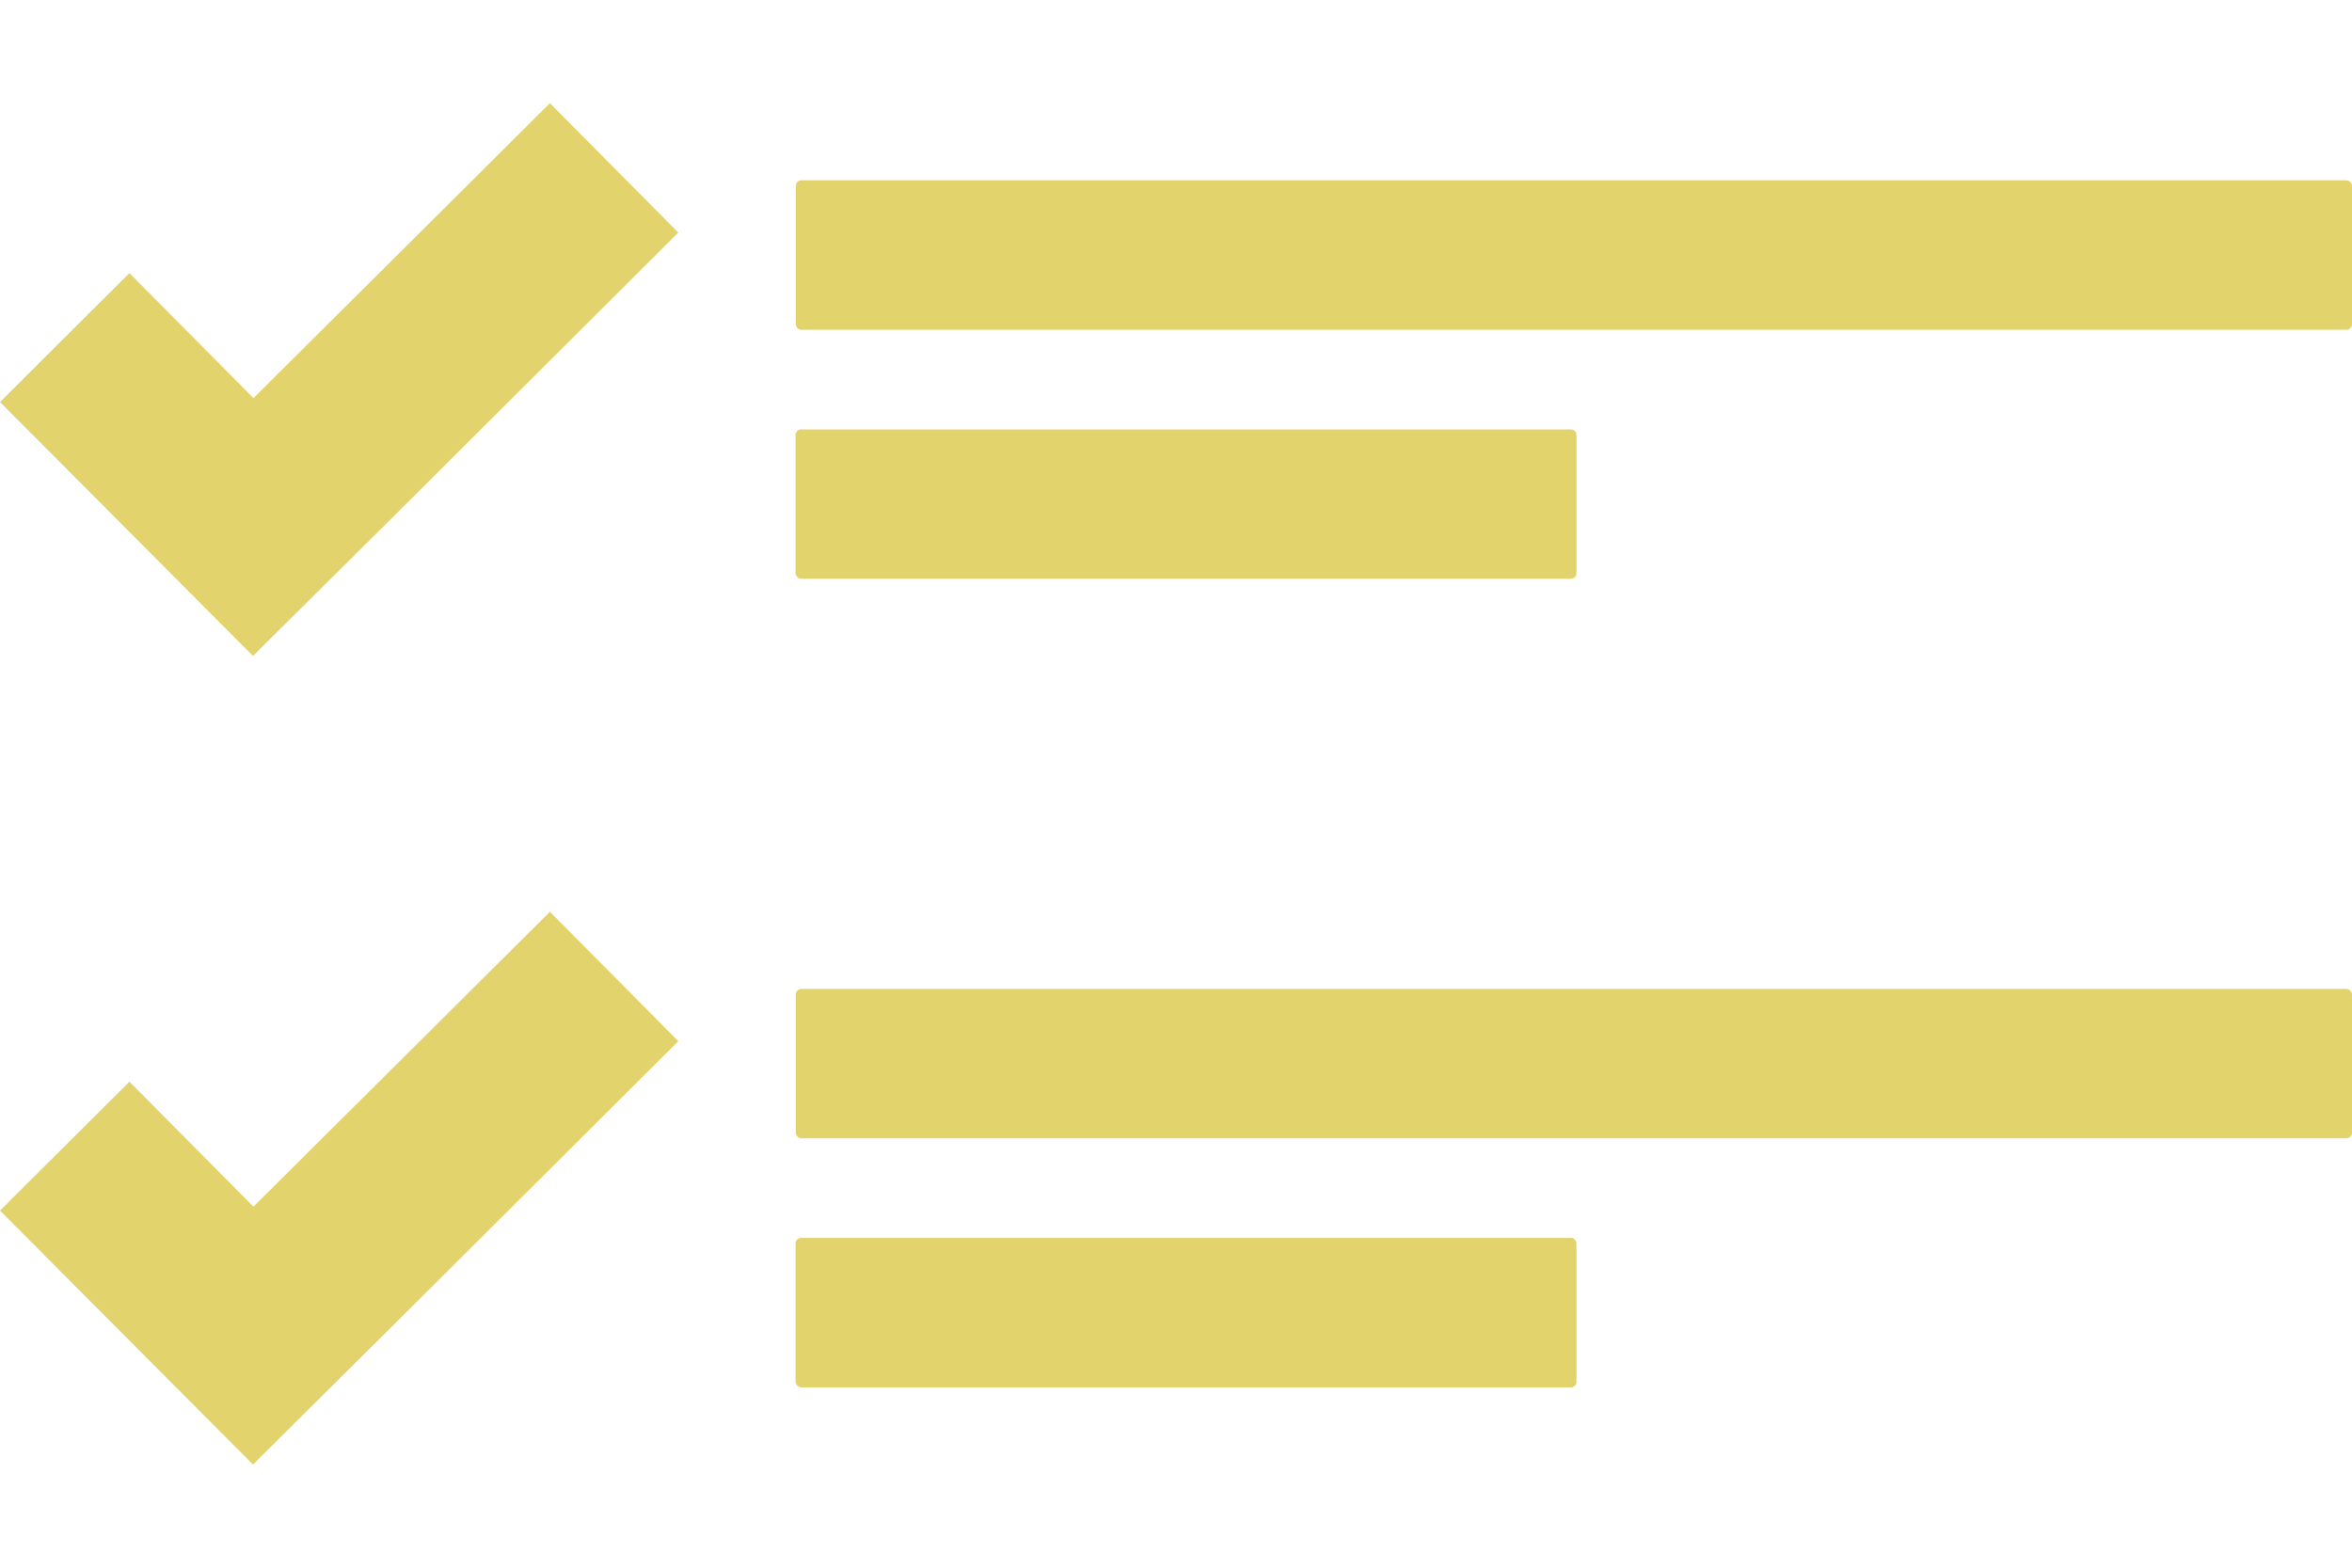
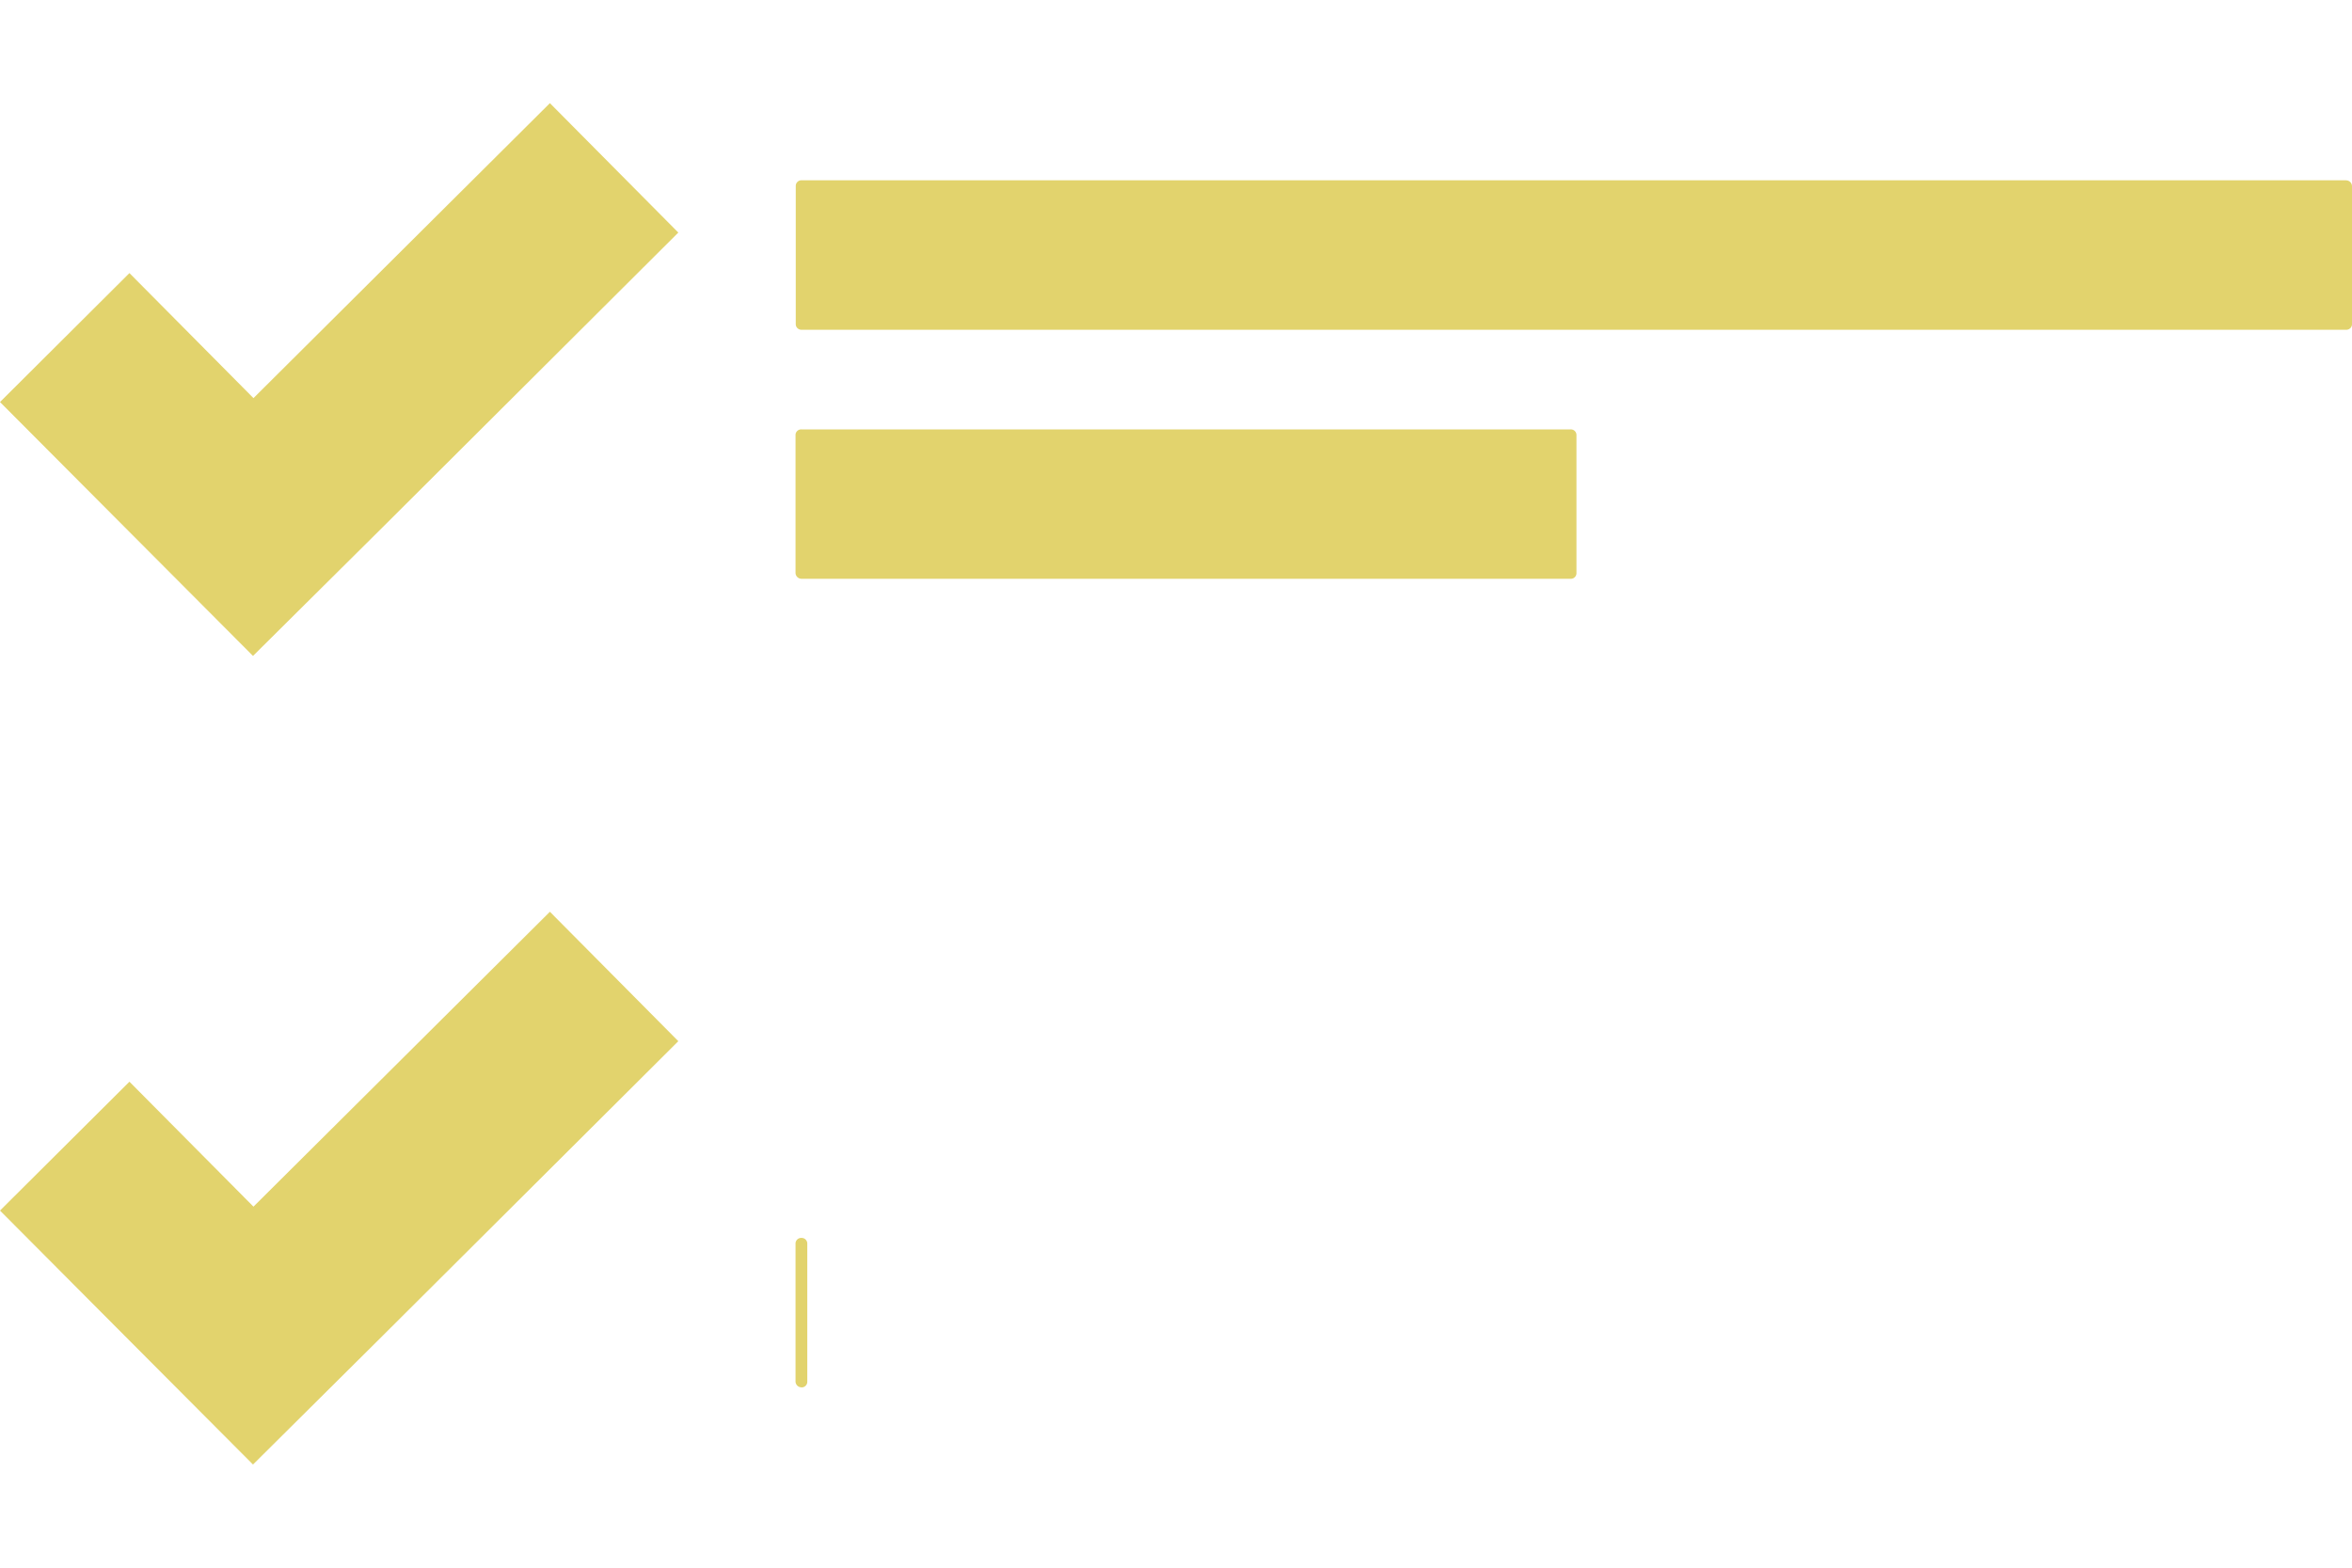
<svg xmlns="http://www.w3.org/2000/svg" id="Capa_1" data-name="Capa 1" viewBox="0 0 300 200">
  <defs>
    <style>.cls-1{fill:#e2d36d;}</style>
  </defs>
  <path class="cls-1" d="M299.25,23h-197a.72.72,0,0,0-.75.74V41.32a.72.72,0,0,0,.75.75h197a.72.72,0,0,0,.75-.75V23.75a.75.75,0,0,0-.75-.74Z" />
  <path class="cls-1" d="M102.22,73.84h98.11a.72.72,0,0,0,.75-.75V55.52a.72.72,0,0,0-.75-.74H102.22a.72.72,0,0,0-.75.74V73.09a.77.77,0,0,0,.75.75Z" />
-   <path class="cls-1" d="M299.25,126.16h-197a.72.72,0,0,0-.75.75v17.57a.72.72,0,0,0,.75.74h197a.72.72,0,0,0,.75-.74V126.91a.76.76,0,0,0-.75-.75Z" />
-   <path class="cls-1" d="M102.22,177h98.11a.72.72,0,0,0,.75-.74V158.68a.72.72,0,0,0-.75-.75H102.22a.72.72,0,0,0-.75.75v17.57a.76.76,0,0,0,.75.74Z" />
+   <path class="cls-1" d="M102.22,177a.72.72,0,0,0,.75-.74V158.68a.72.72,0,0,0-.75-.75H102.22a.72.72,0,0,0-.75.75v17.57a.76.76,0,0,0,.75.74Z" />
  <polygon class="cls-1" points="32.33 50.79 16.51 34.84 0 51.29 15.82 67.17 32.27 83.68 48.77 67.3 86.52 29.67 70.14 13.16 32.33 50.79" />
  <polygon class="cls-1" points="32.33 153.94 16.51 138 0 154.44 15.82 170.33 32.27 186.84 48.77 170.45 86.52 132.83 70.14 116.32 32.33 153.94" />
</svg>